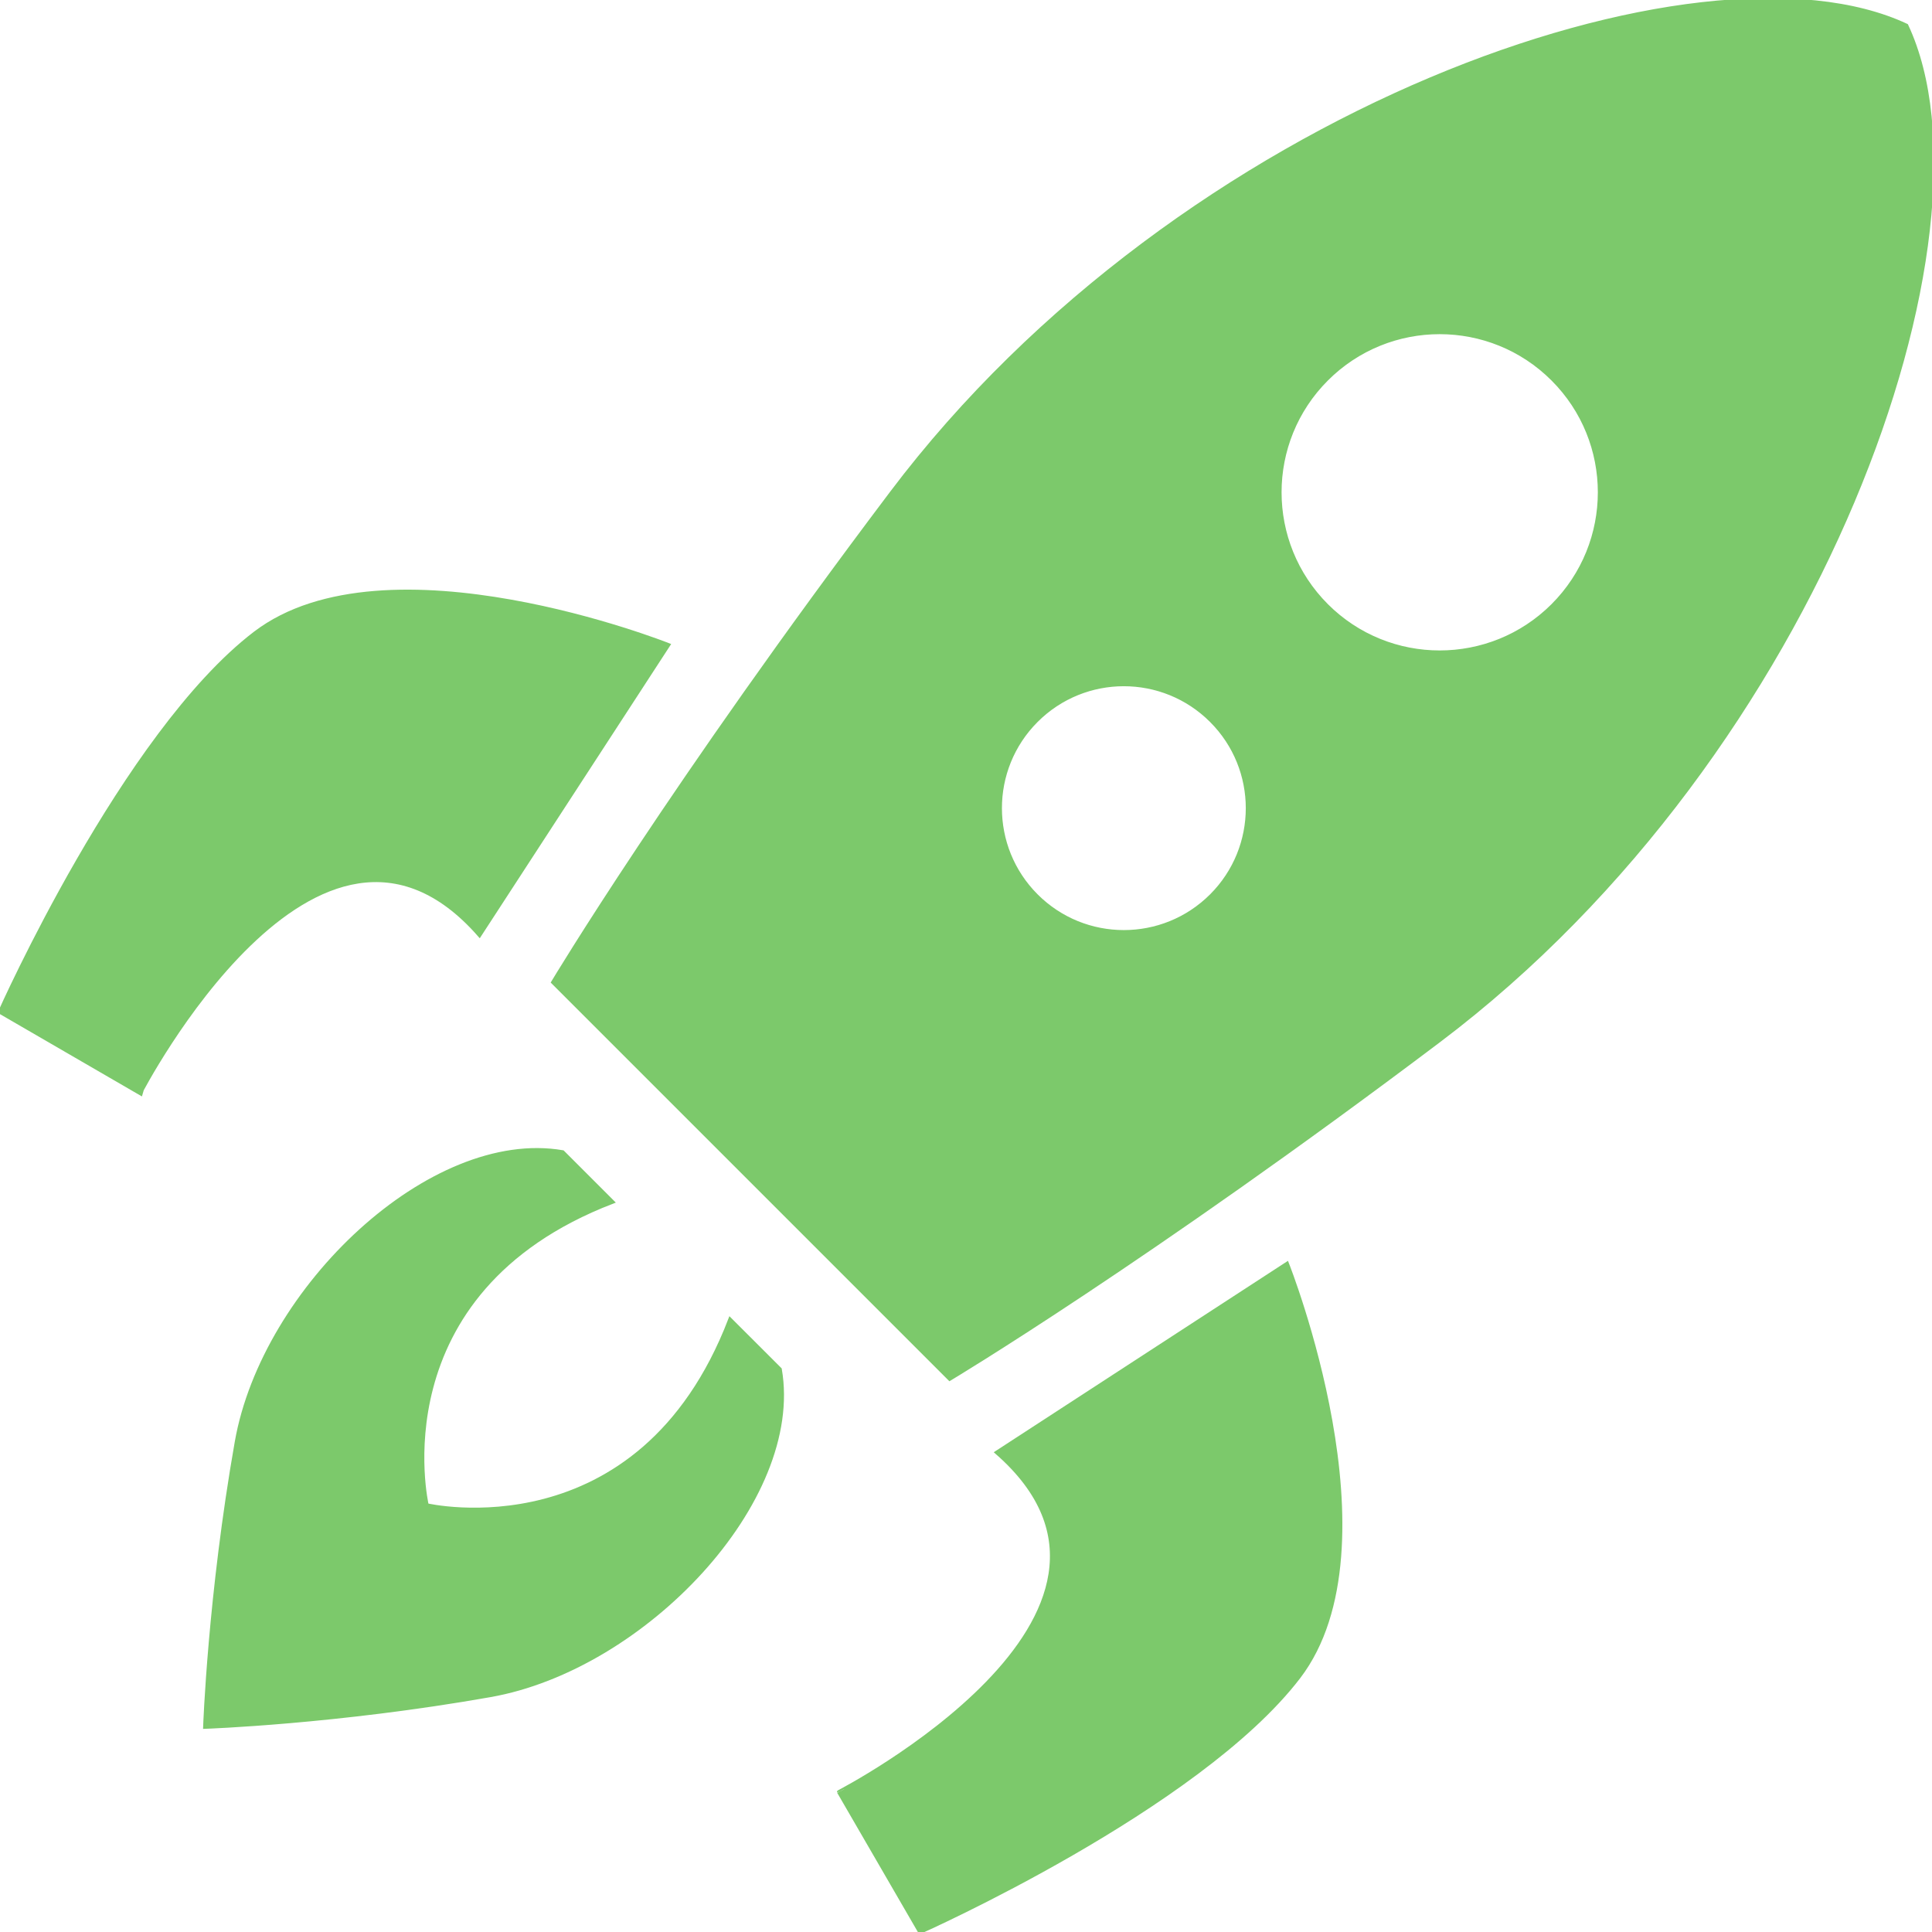
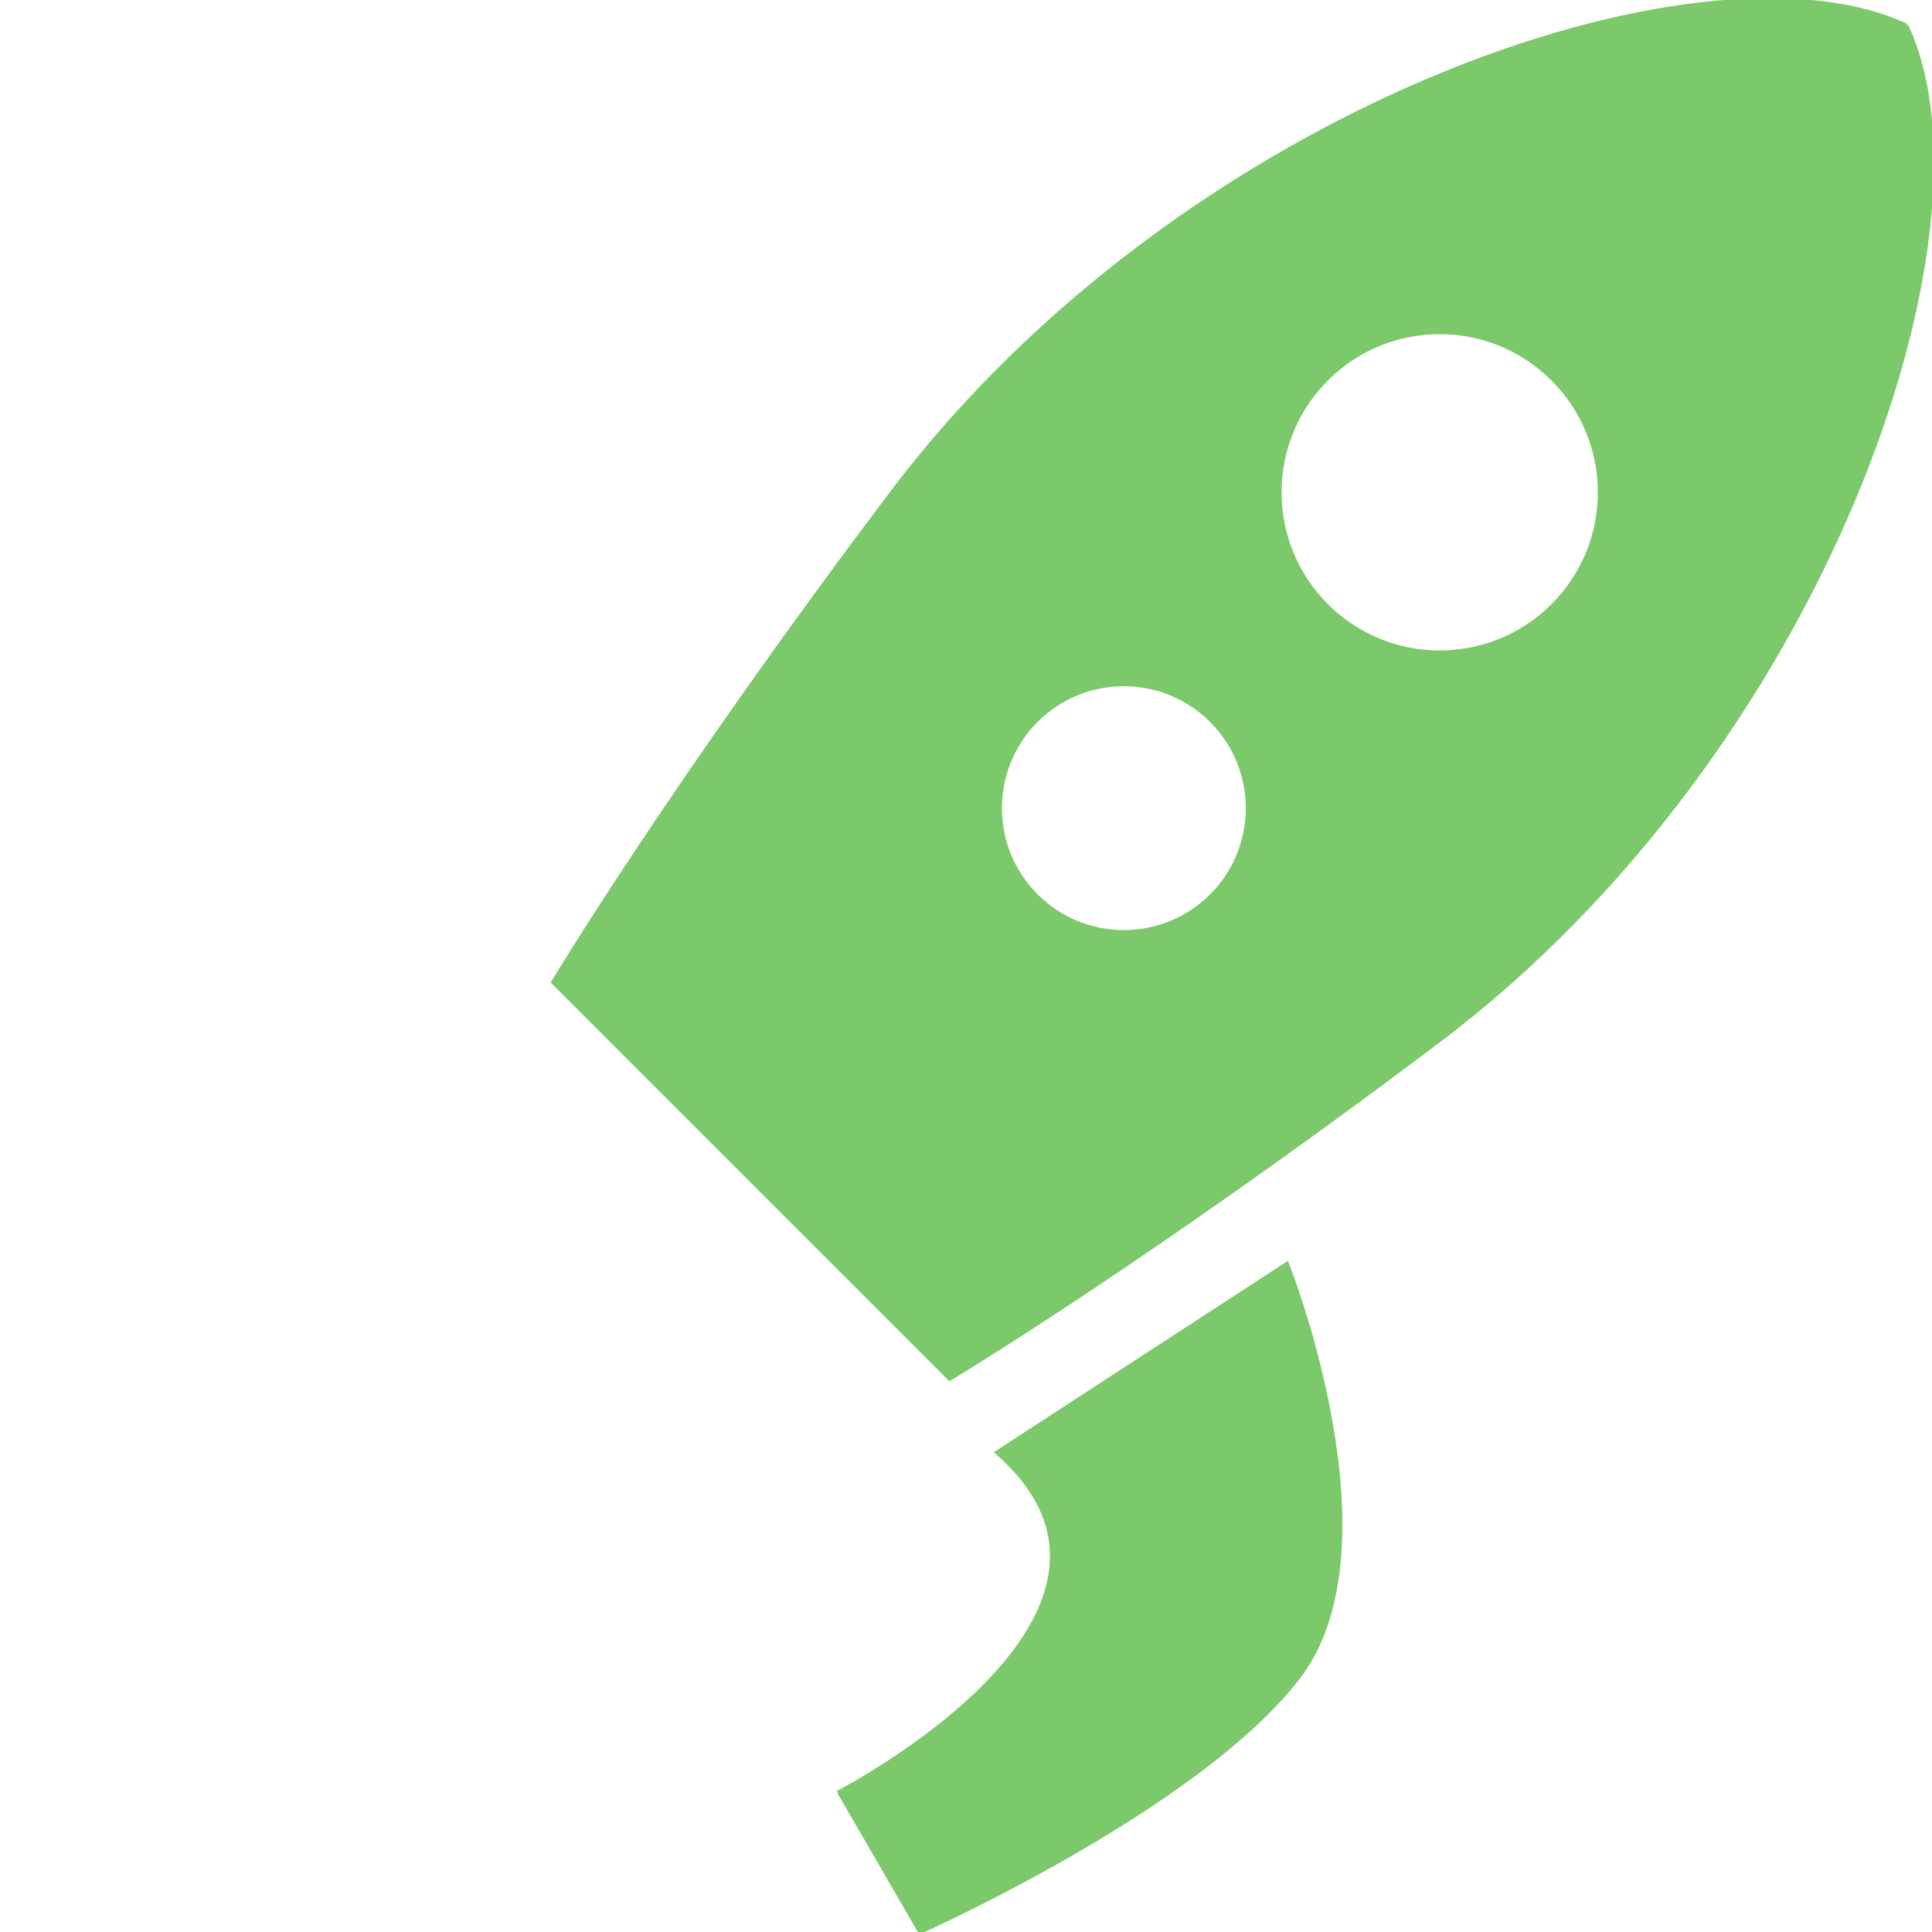
<svg xmlns="http://www.w3.org/2000/svg" version="1.1" id="_x32_" width="800px" height="800px" viewBox="0 0 512 512" xml:space="preserve" fill="#7cc96b" stroke="#7cc96b">
  <g id="SVGRepo_bgCarrier" stroke-width="0" />
  <g id="SVGRepo_tracerCarrier" stroke-linecap="round" stroke-linejoin="round" />
  <g id="SVGRepo_iconCarrier">
    <style type="text/css">  .st0{fill:#7cc96b;}  </style>
    <g>
-       <path class="st0" d="M127.083,247.824l50.031-76.906c0,0-74.734-29.688-109.547-3.078C32.755,194.465,0.005,268.184,0.005,268.184 l37.109,21.516C37.114,289.699,84.083,198.684,127.083,247.824z" />
      <path class="st0" d="M264.177,384.918l76.906-50.031c0,0,29.688,74.734,3.078,109.547 c-26.625,34.797-100.344,67.563-100.344,67.563l-21.5-37.109C222.317,474.887,313.333,427.918,264.177,384.918z" />
-       <path class="st0" d="M206.692,362.887l-13.203-13.188c-24,62.375-80.375,49.188-80.375,49.188s-13.188-56.375,49.188-80.375 l-13.188-13.188c-34.797-6-79.188,35.984-86.391,76.766c-7.188,40.781-8.391,75.563-8.391,75.563s34.781-1.188,75.578-8.391 S212.692,397.684,206.692,362.887z" />
-       <path class="st0" d="M505.224,6.777C450.786-18.738,312.927,28.98,236.255,130.668c-58.422,77.453-89.688,129.641-89.688,129.641 l46.406,46.406l12.313,12.313l46.391,46.391c0,0,52.219-31.25,129.672-89.656C483.005,199.074,530.739,61.215,505.224,6.777z M274.63,237.371c-12.813-12.813-12.813-33.594,0-46.406s33.578-12.813,46.406,0.016c12.813,12.813,12.813,33.578,0,46.391 C308.208,250.184,287.442,250.184,274.63,237.371z M351.552,160.465c-16.563-16.578-16.563-43.422,0-59.984 c16.547-16.563,43.406-16.563,59.969,0s16.563,43.406,0,59.984C394.958,177.012,368.099,177.012,351.552,160.465z" />
+       <path class="st0" d="M505.224,6.777C450.786-18.738,312.927,28.98,236.255,130.668c-58.422,77.453-89.688,129.641-89.688,129.641 l46.406,46.406l12.313,12.313l46.391,46.391c0,0,52.219-31.25,129.672-89.656C483.005,199.074,530.739,61.215,505.224,6.777M274.63,237.371c-12.813-12.813-12.813-33.594,0-46.406s33.578-12.813,46.406,0.016c12.813,12.813,12.813,33.578,0,46.391 C308.208,250.184,287.442,250.184,274.63,237.371z M351.552,160.465c-16.563-16.578-16.563-43.422,0-59.984 c16.547-16.563,43.406-16.563,59.969,0s16.563,43.406,0,59.984C394.958,177.012,368.099,177.012,351.552,160.465z" />
    </g>
  </g>
</svg>